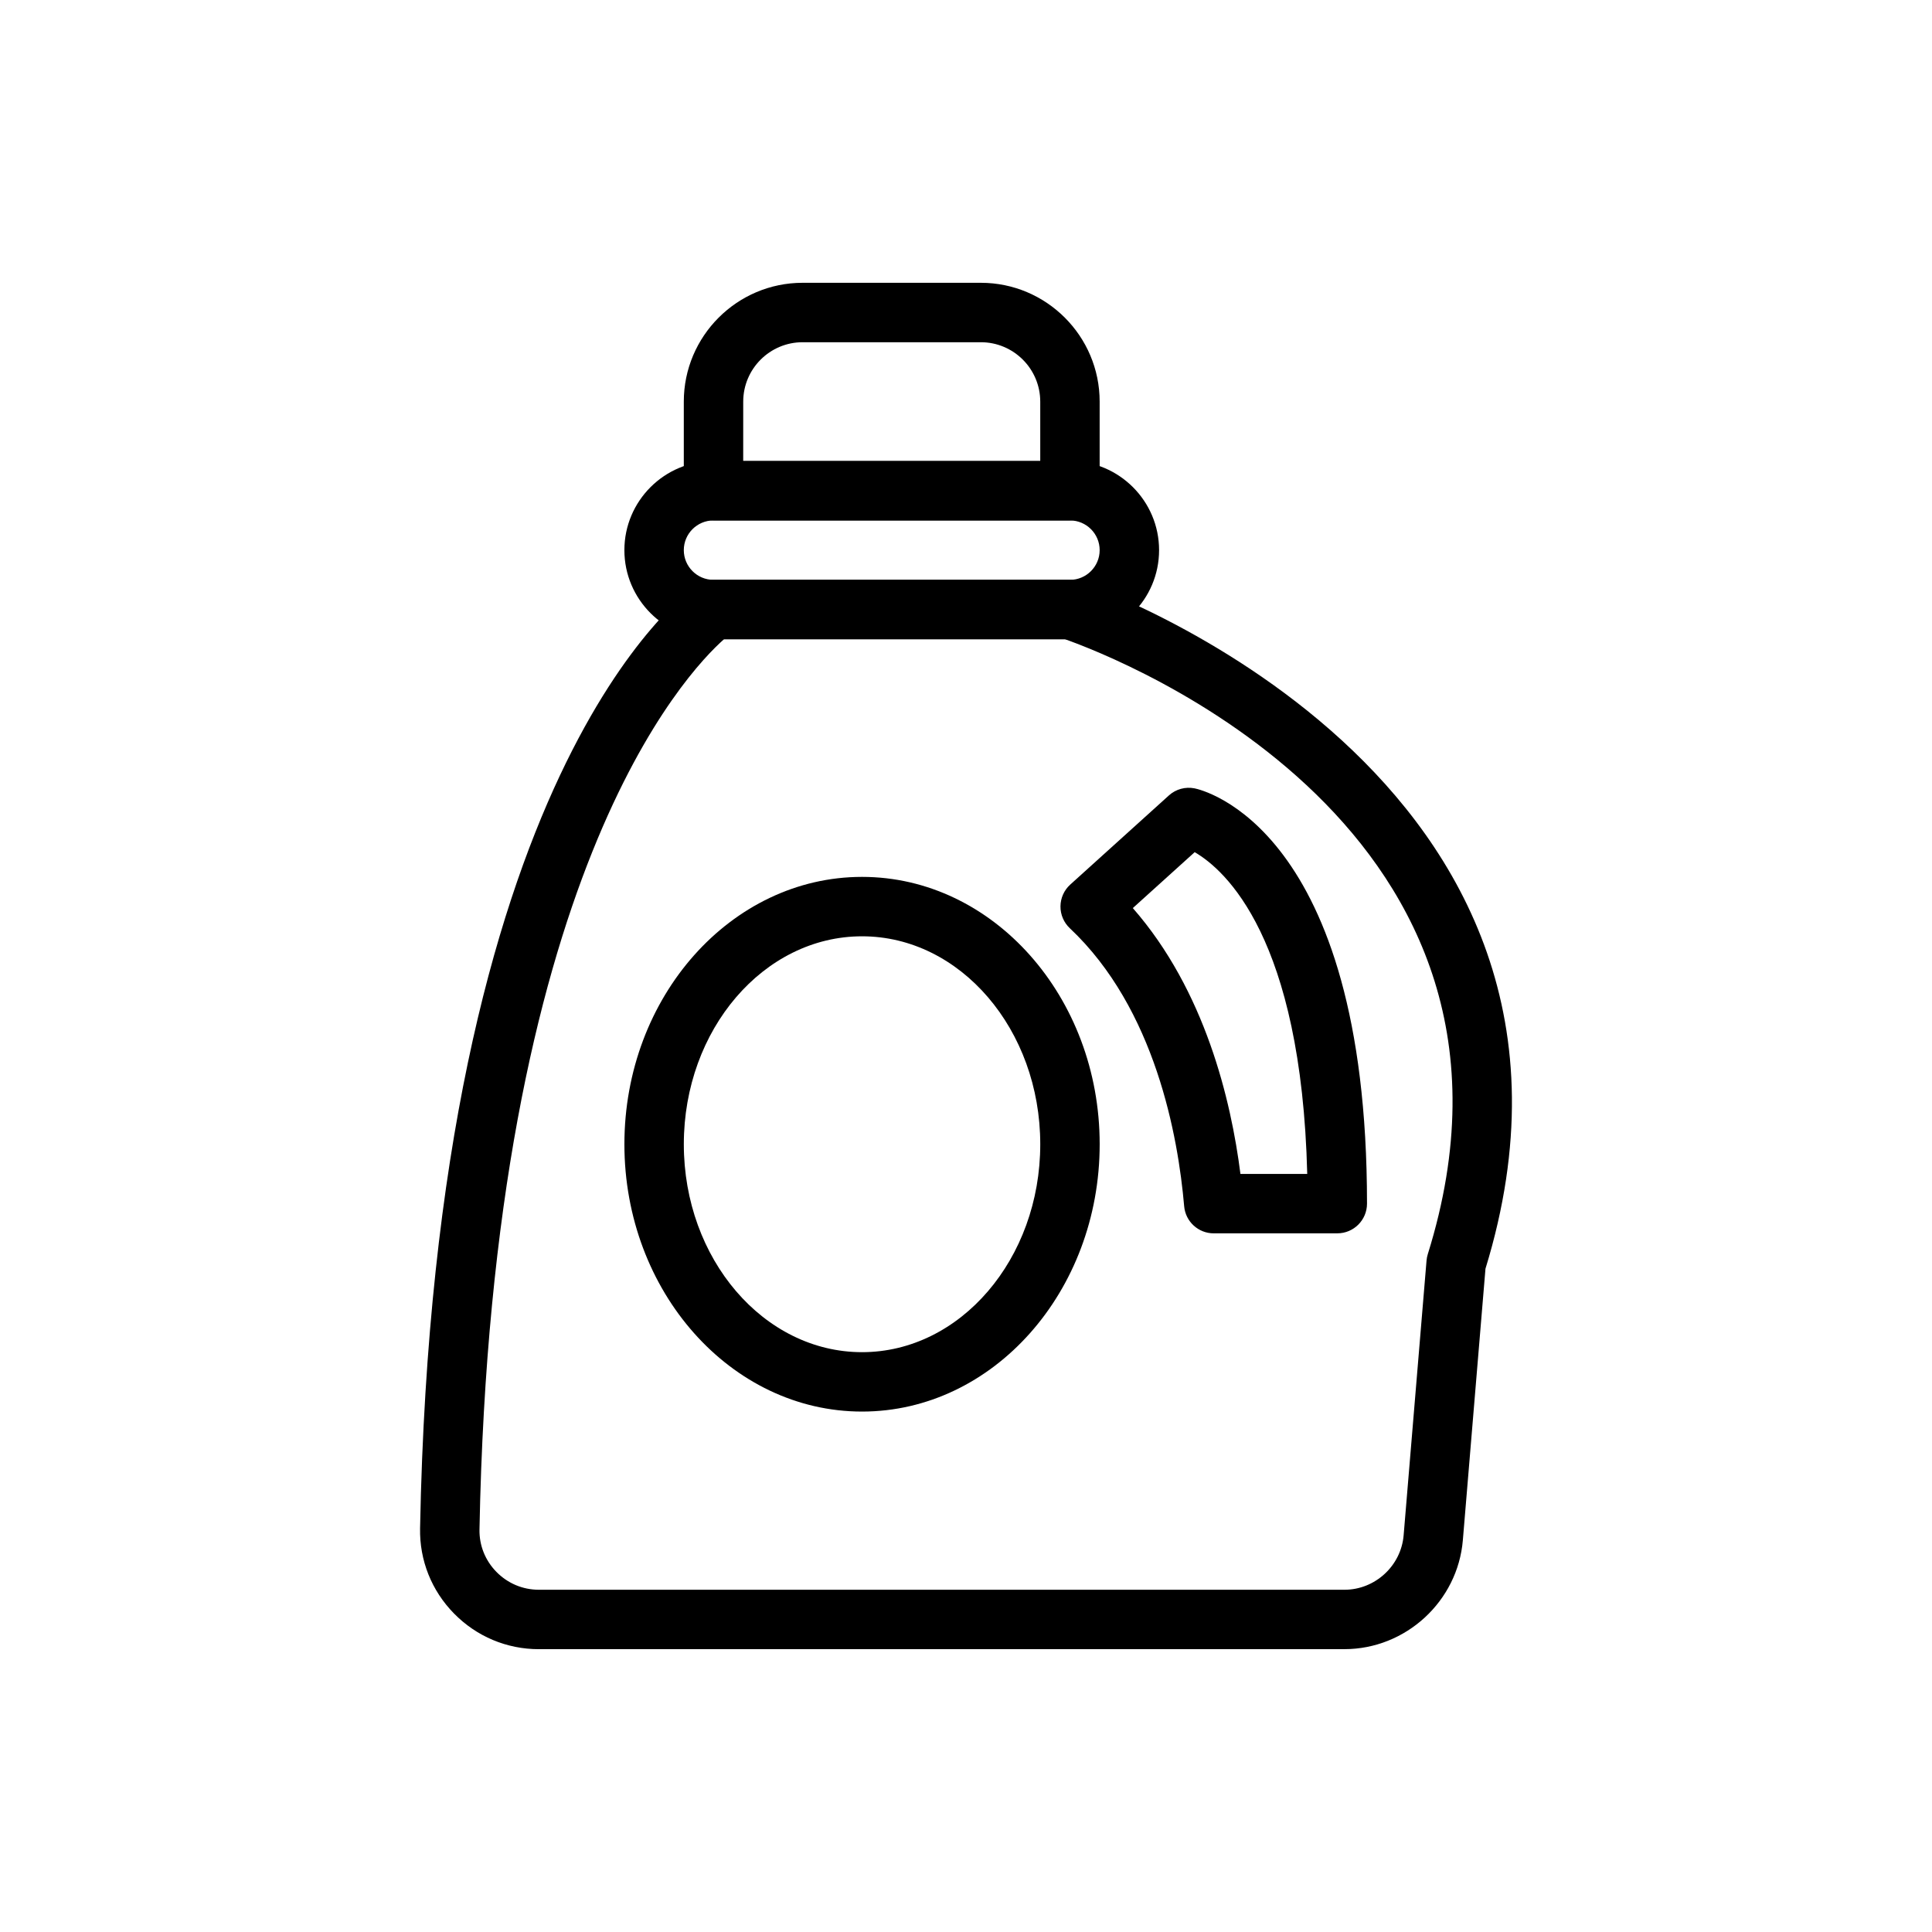
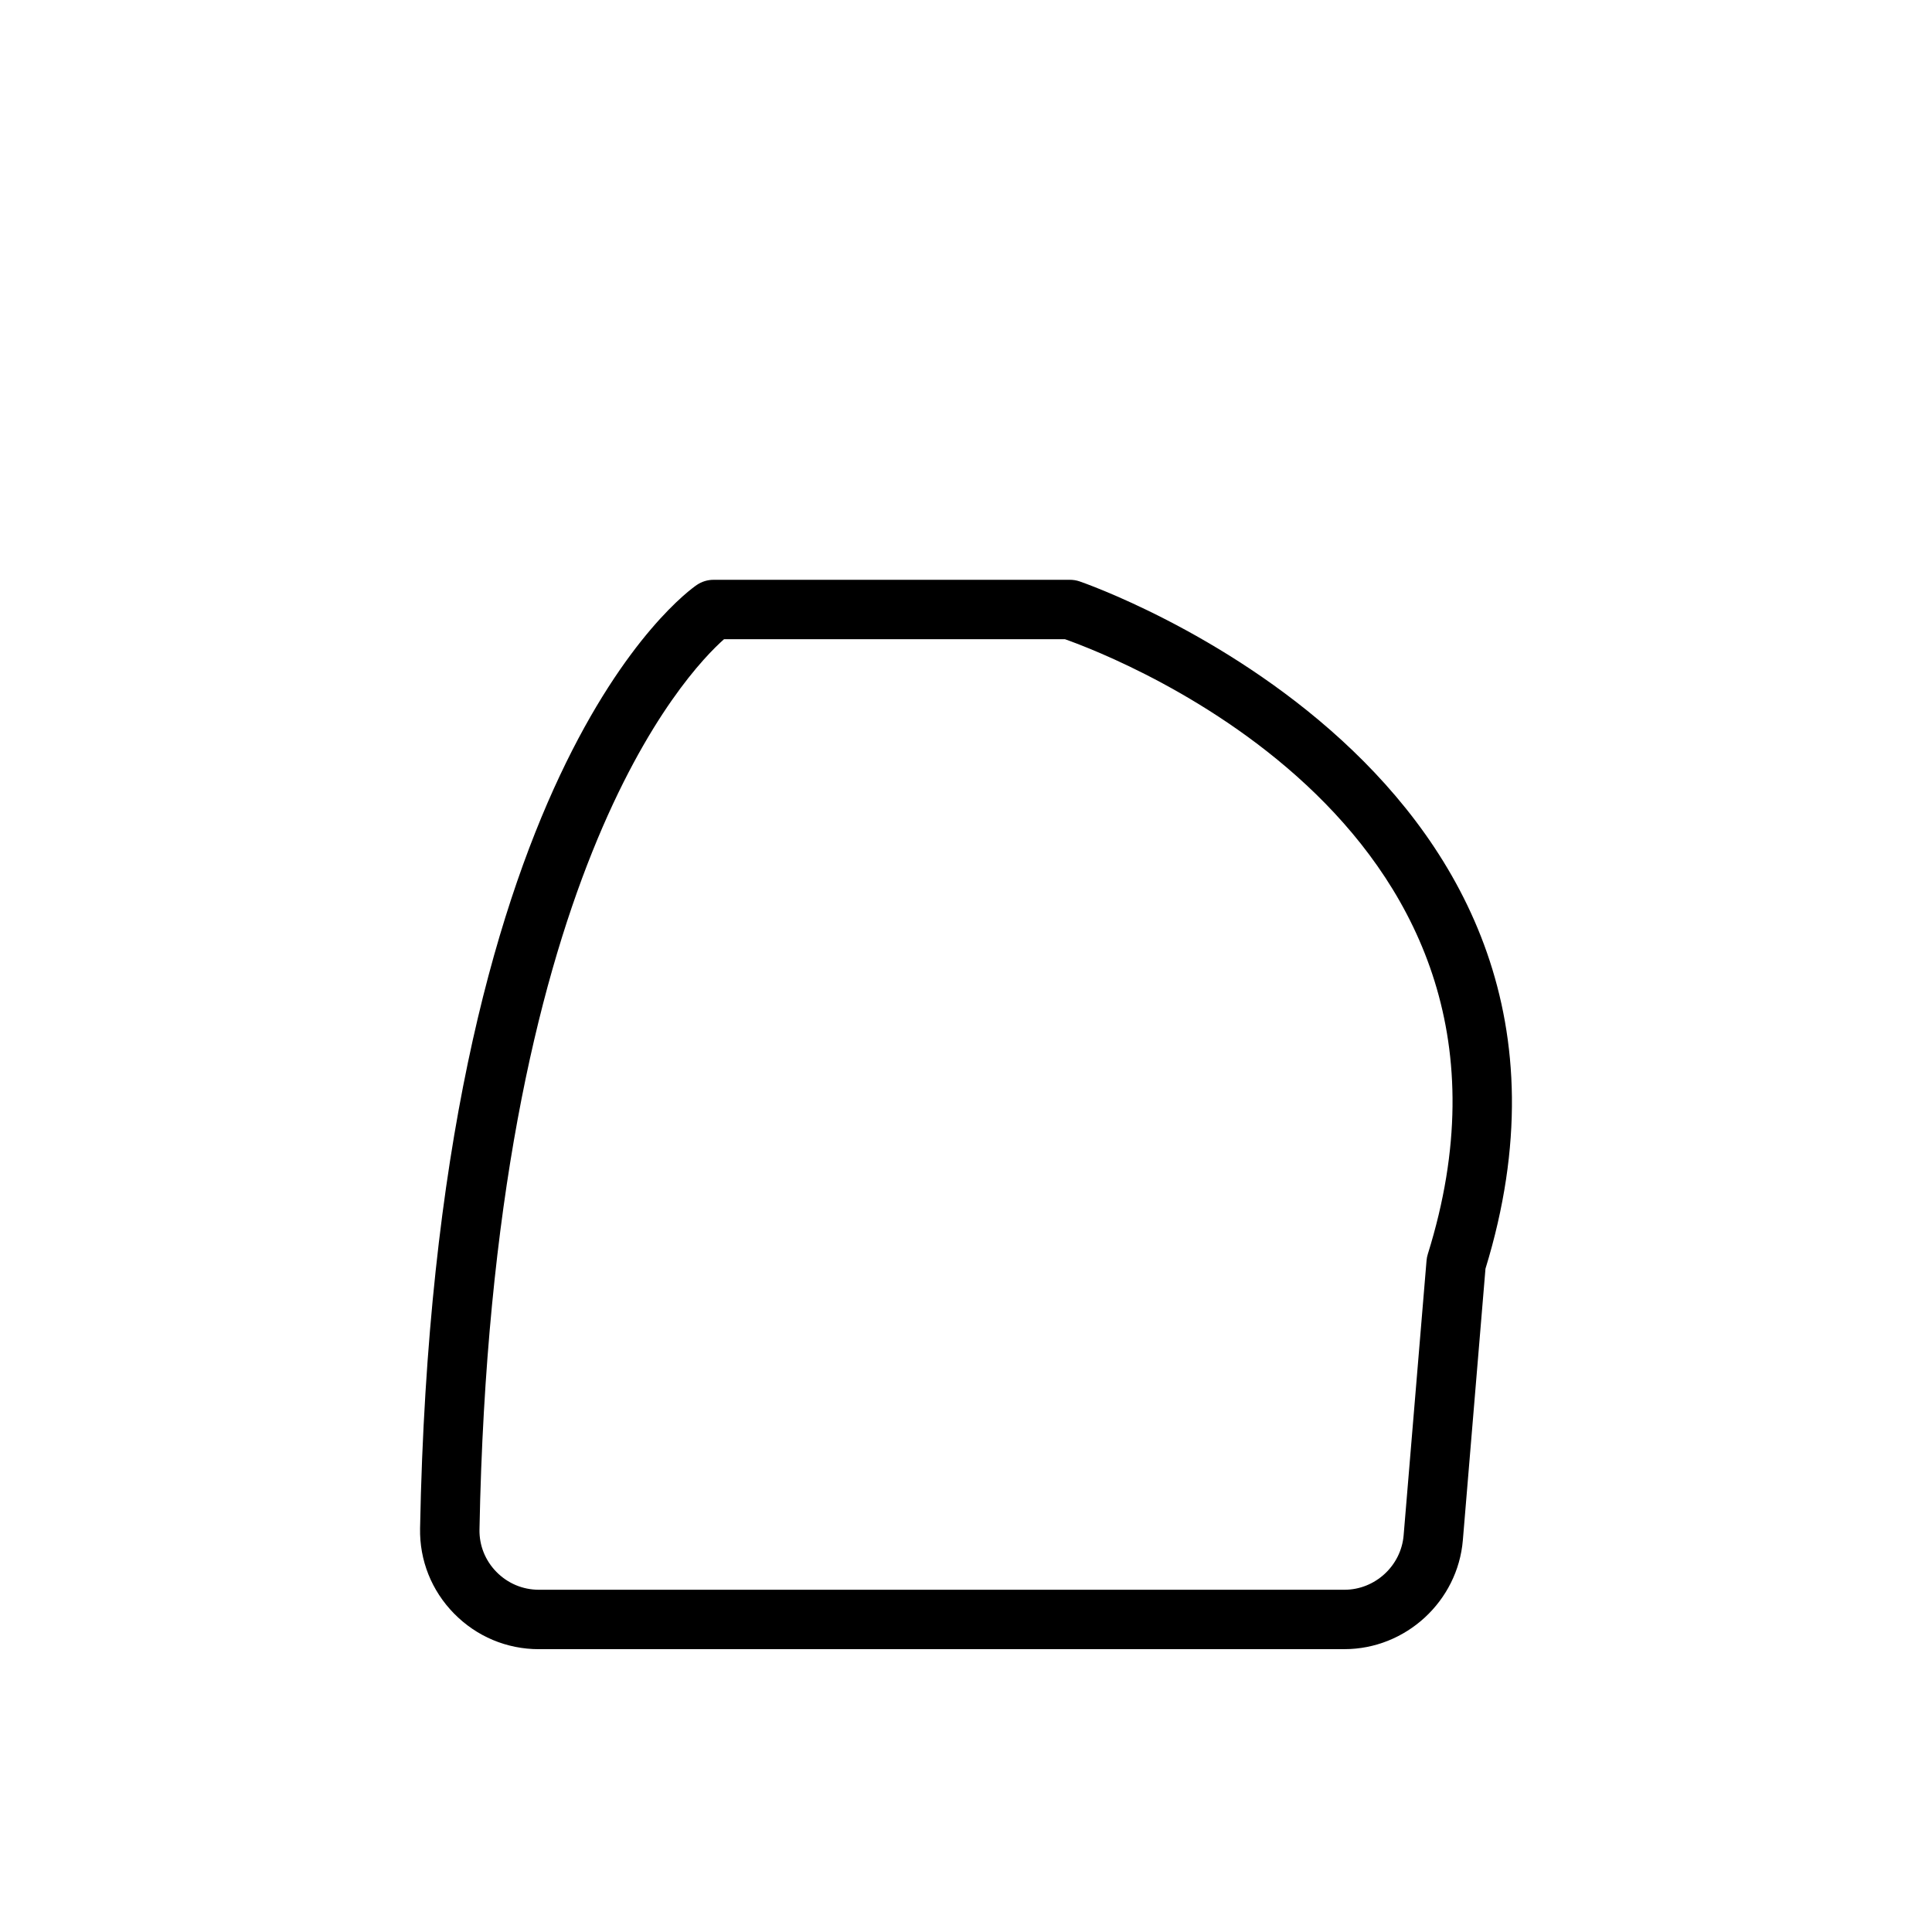
<svg xmlns="http://www.w3.org/2000/svg" fill="#000000" width="800px" height="800px" version="1.1" viewBox="144 144 512 512">
  <g>
-     <path d="m427.55 281.92h-94.465c-4.348 0-7.871-3.523-7.871-7.871v-23.617c0-17.363 14.125-31.488 31.488-31.488h47.23c17.363 0 31.488 14.125 31.488 31.488v23.617c0 4.348-3.523 7.871-7.871 7.871zm-86.594-15.742h78.719v-15.742c0-8.684-7.062-15.742-15.742-15.742h-47.23c-8.684 0-15.742 7.062-15.742 15.742z" />
-     <path d="m427.55 313.41h-94.465c-13.023 0-23.617-10.594-23.617-23.617 0-13.023 10.594-23.617 23.617-23.617h94.465c13.023 0 23.617 10.594 23.617 23.617 0 13.023-10.594 23.617-23.617 23.617zm-94.465-31.488c-4.34 0-7.871 3.531-7.871 7.871 0 4.34 3.531 7.871 7.871 7.871h94.465c4.34 0 7.871-3.531 7.871-7.871 0-4.34-3.531-7.871-7.871-7.871z" />
    <path d="m500.29 581.05h-213.47c-8.531 0-16.523-3.359-22.504-9.457-5.957-6.07-9.148-14.082-8.992-22.559 3.809-200.51 70.508-248.09 73.344-250.02 1.305-0.887 2.848-1.359 4.422-1.359h94.465c0.844 0 1.688 0.133 2.492 0.402 1.488 0.496 147.92 50.988 107.62 182.16l-5.996 71.953c-1.352 16.188-15.129 28.871-31.379 28.871zm-164.42-267.65c-9.934 8.789-61.516 62.734-64.801 235.93-0.082 4.211 1.512 8.203 4.481 11.23 2.996 3.059 7 4.742 11.27 4.742h213.47c8.121 0 15.016-6.344 15.688-14.438l6.07-72.809c0.051-0.578 0.156-1.145 0.332-1.695 35.215-112.7-82.152-158.01-96.145-162.96z" />
-     <path d="m498.4 470.85h-32.746c-4.086 0-7.492-3.125-7.84-7.195-1.582-18.355-7.621-52.332-30.297-73.66-1.602-1.508-2.504-3.613-2.481-5.812 0.023-2.199 0.961-4.289 2.594-5.762l26.133-23.617c1.848-1.676 4.371-2.367 6.824-1.879 1.863 0.371 45.684 10.281 45.684 110.05 0 4.344-3.523 7.871-7.871 7.871zm-25.672-15.746h17.703c-1.566-62.645-21.762-80.59-29.828-85.27l-16.395 14.816c19.125 21.84 26.039 50.898 28.52 70.453z" />
-     <path d="m372.45 518.08c-34.723 0-62.977-31.785-62.977-70.848s28.25-70.848 62.977-70.848c34.723 0 62.977 31.785 62.977 70.848s-28.25 70.848-62.977 70.848zm0-125.95c-26.047 0-47.23 24.719-47.23 55.105s21.188 55.105 47.23 55.105c26.047 0 47.23-24.719 47.23-55.105 0.004-30.383-21.184-55.105-47.23-55.105z" />
  </g>
</svg>